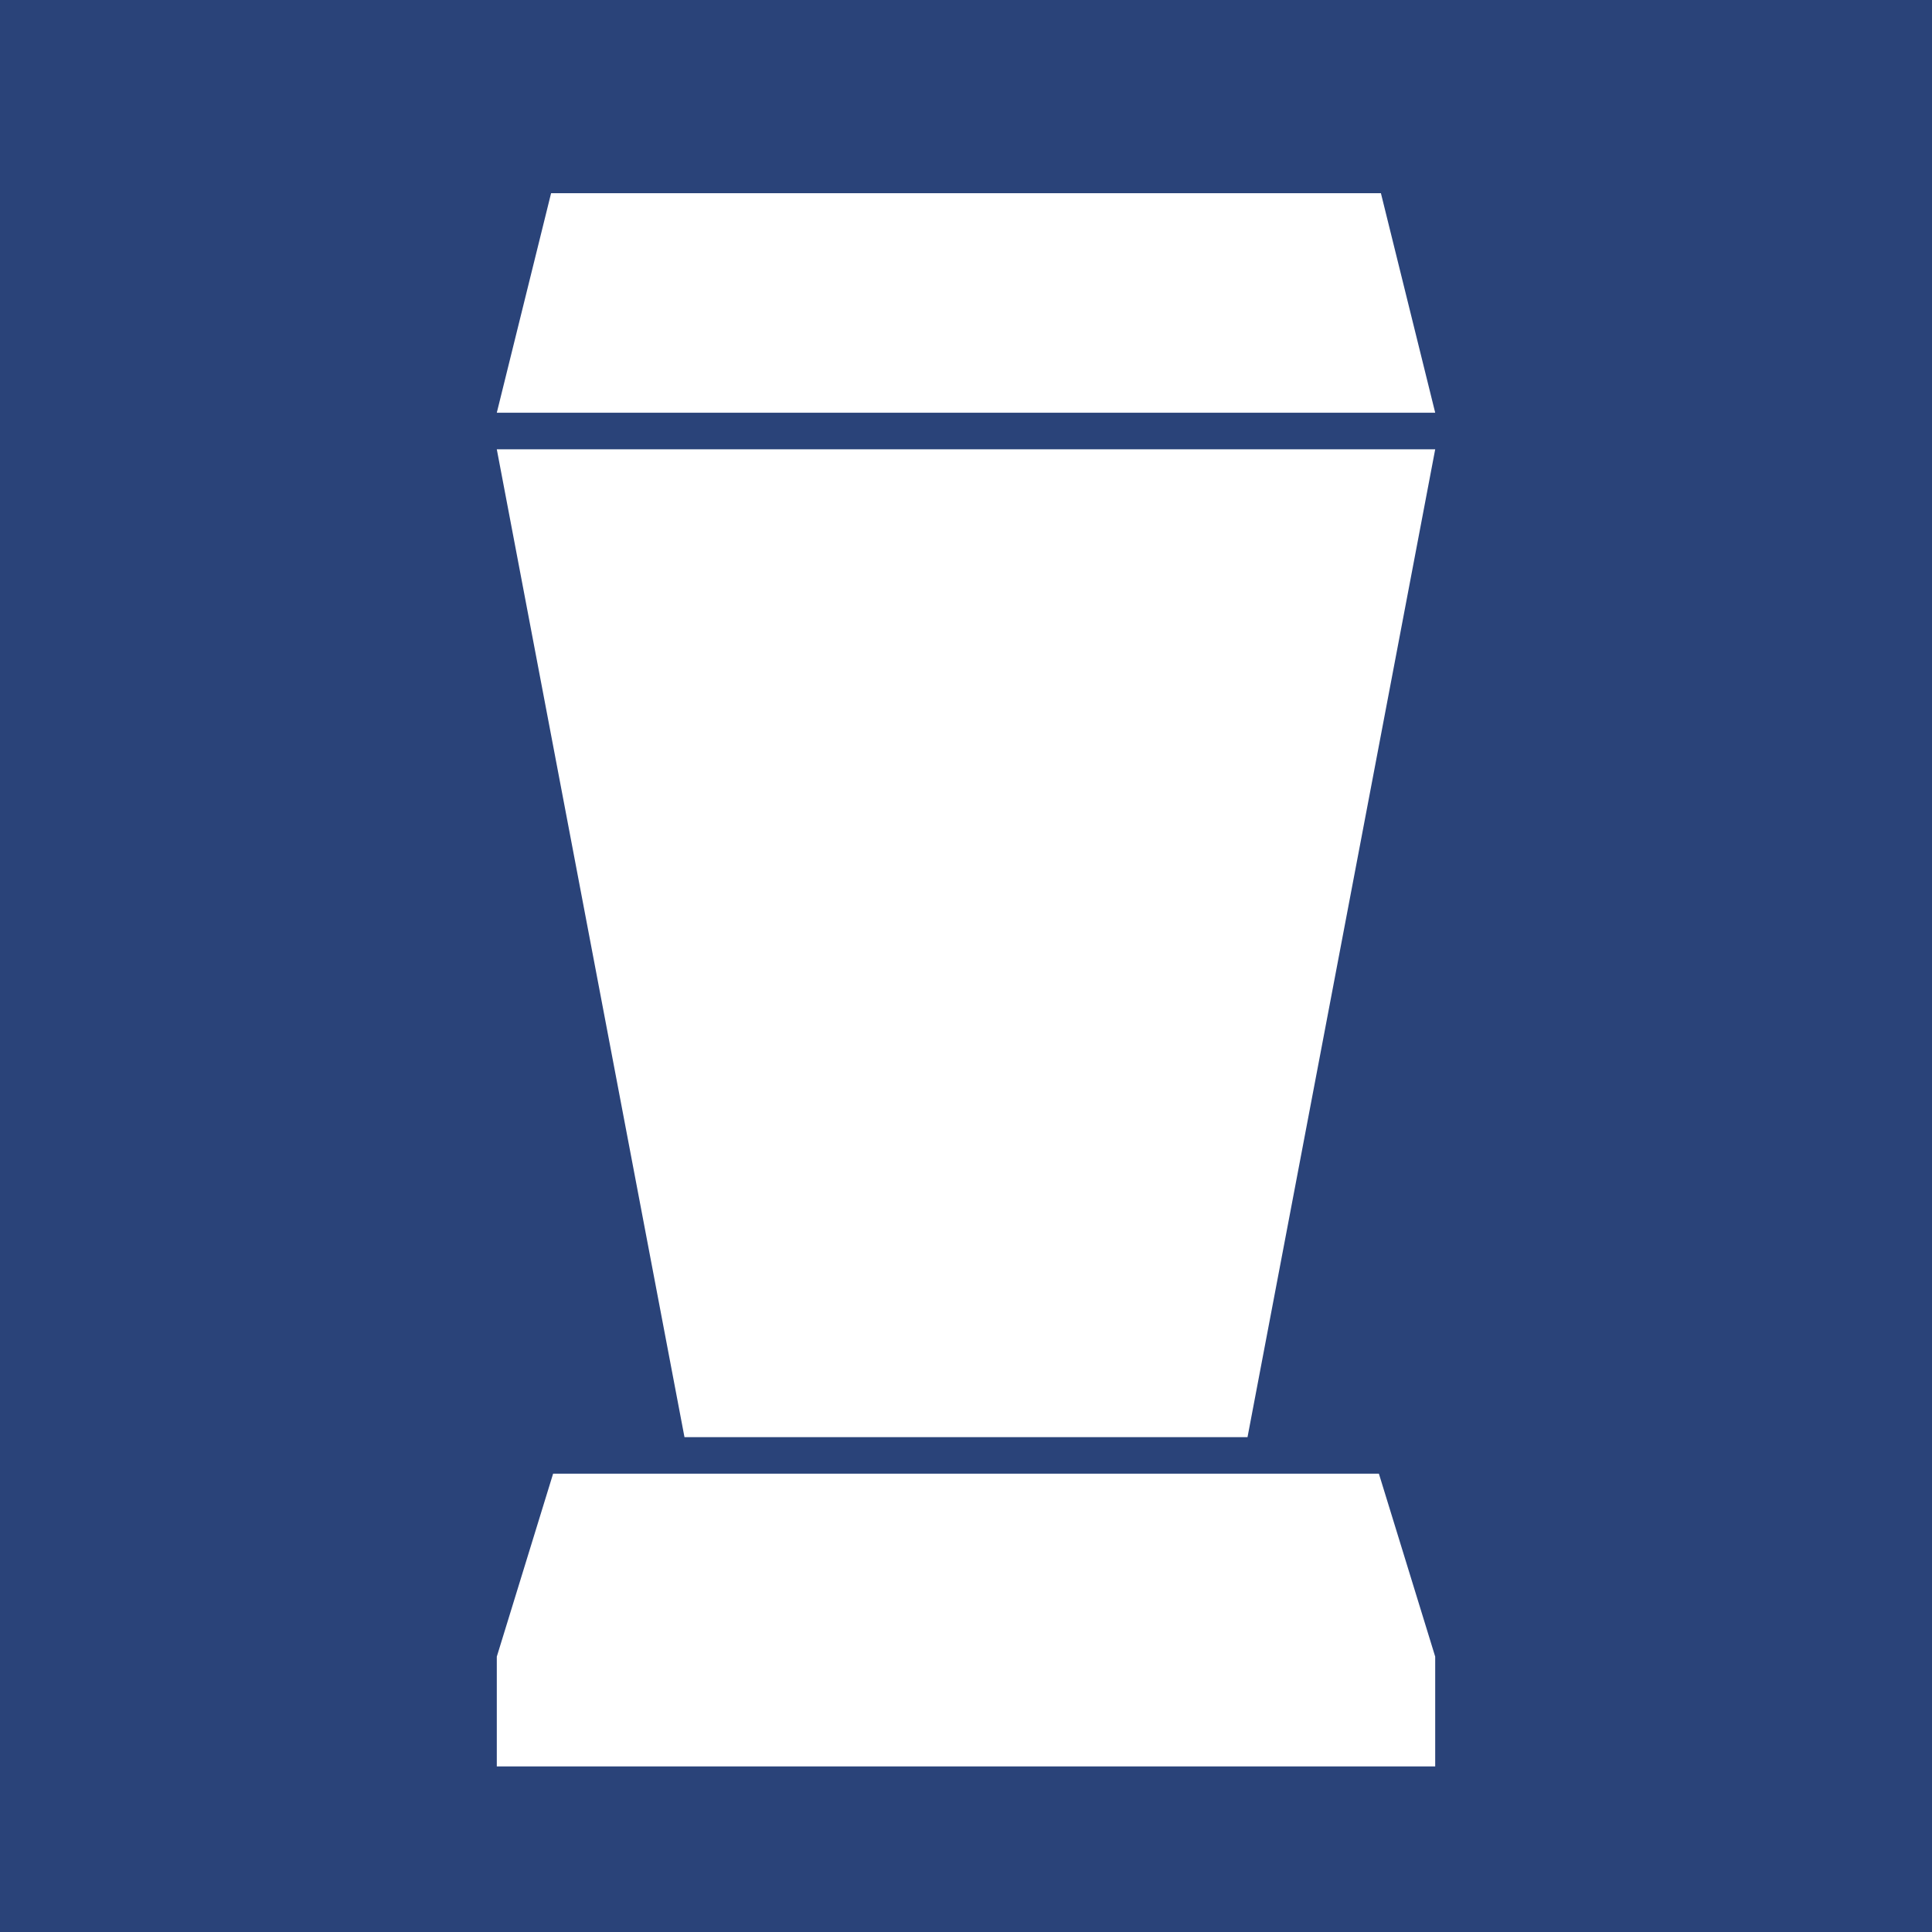
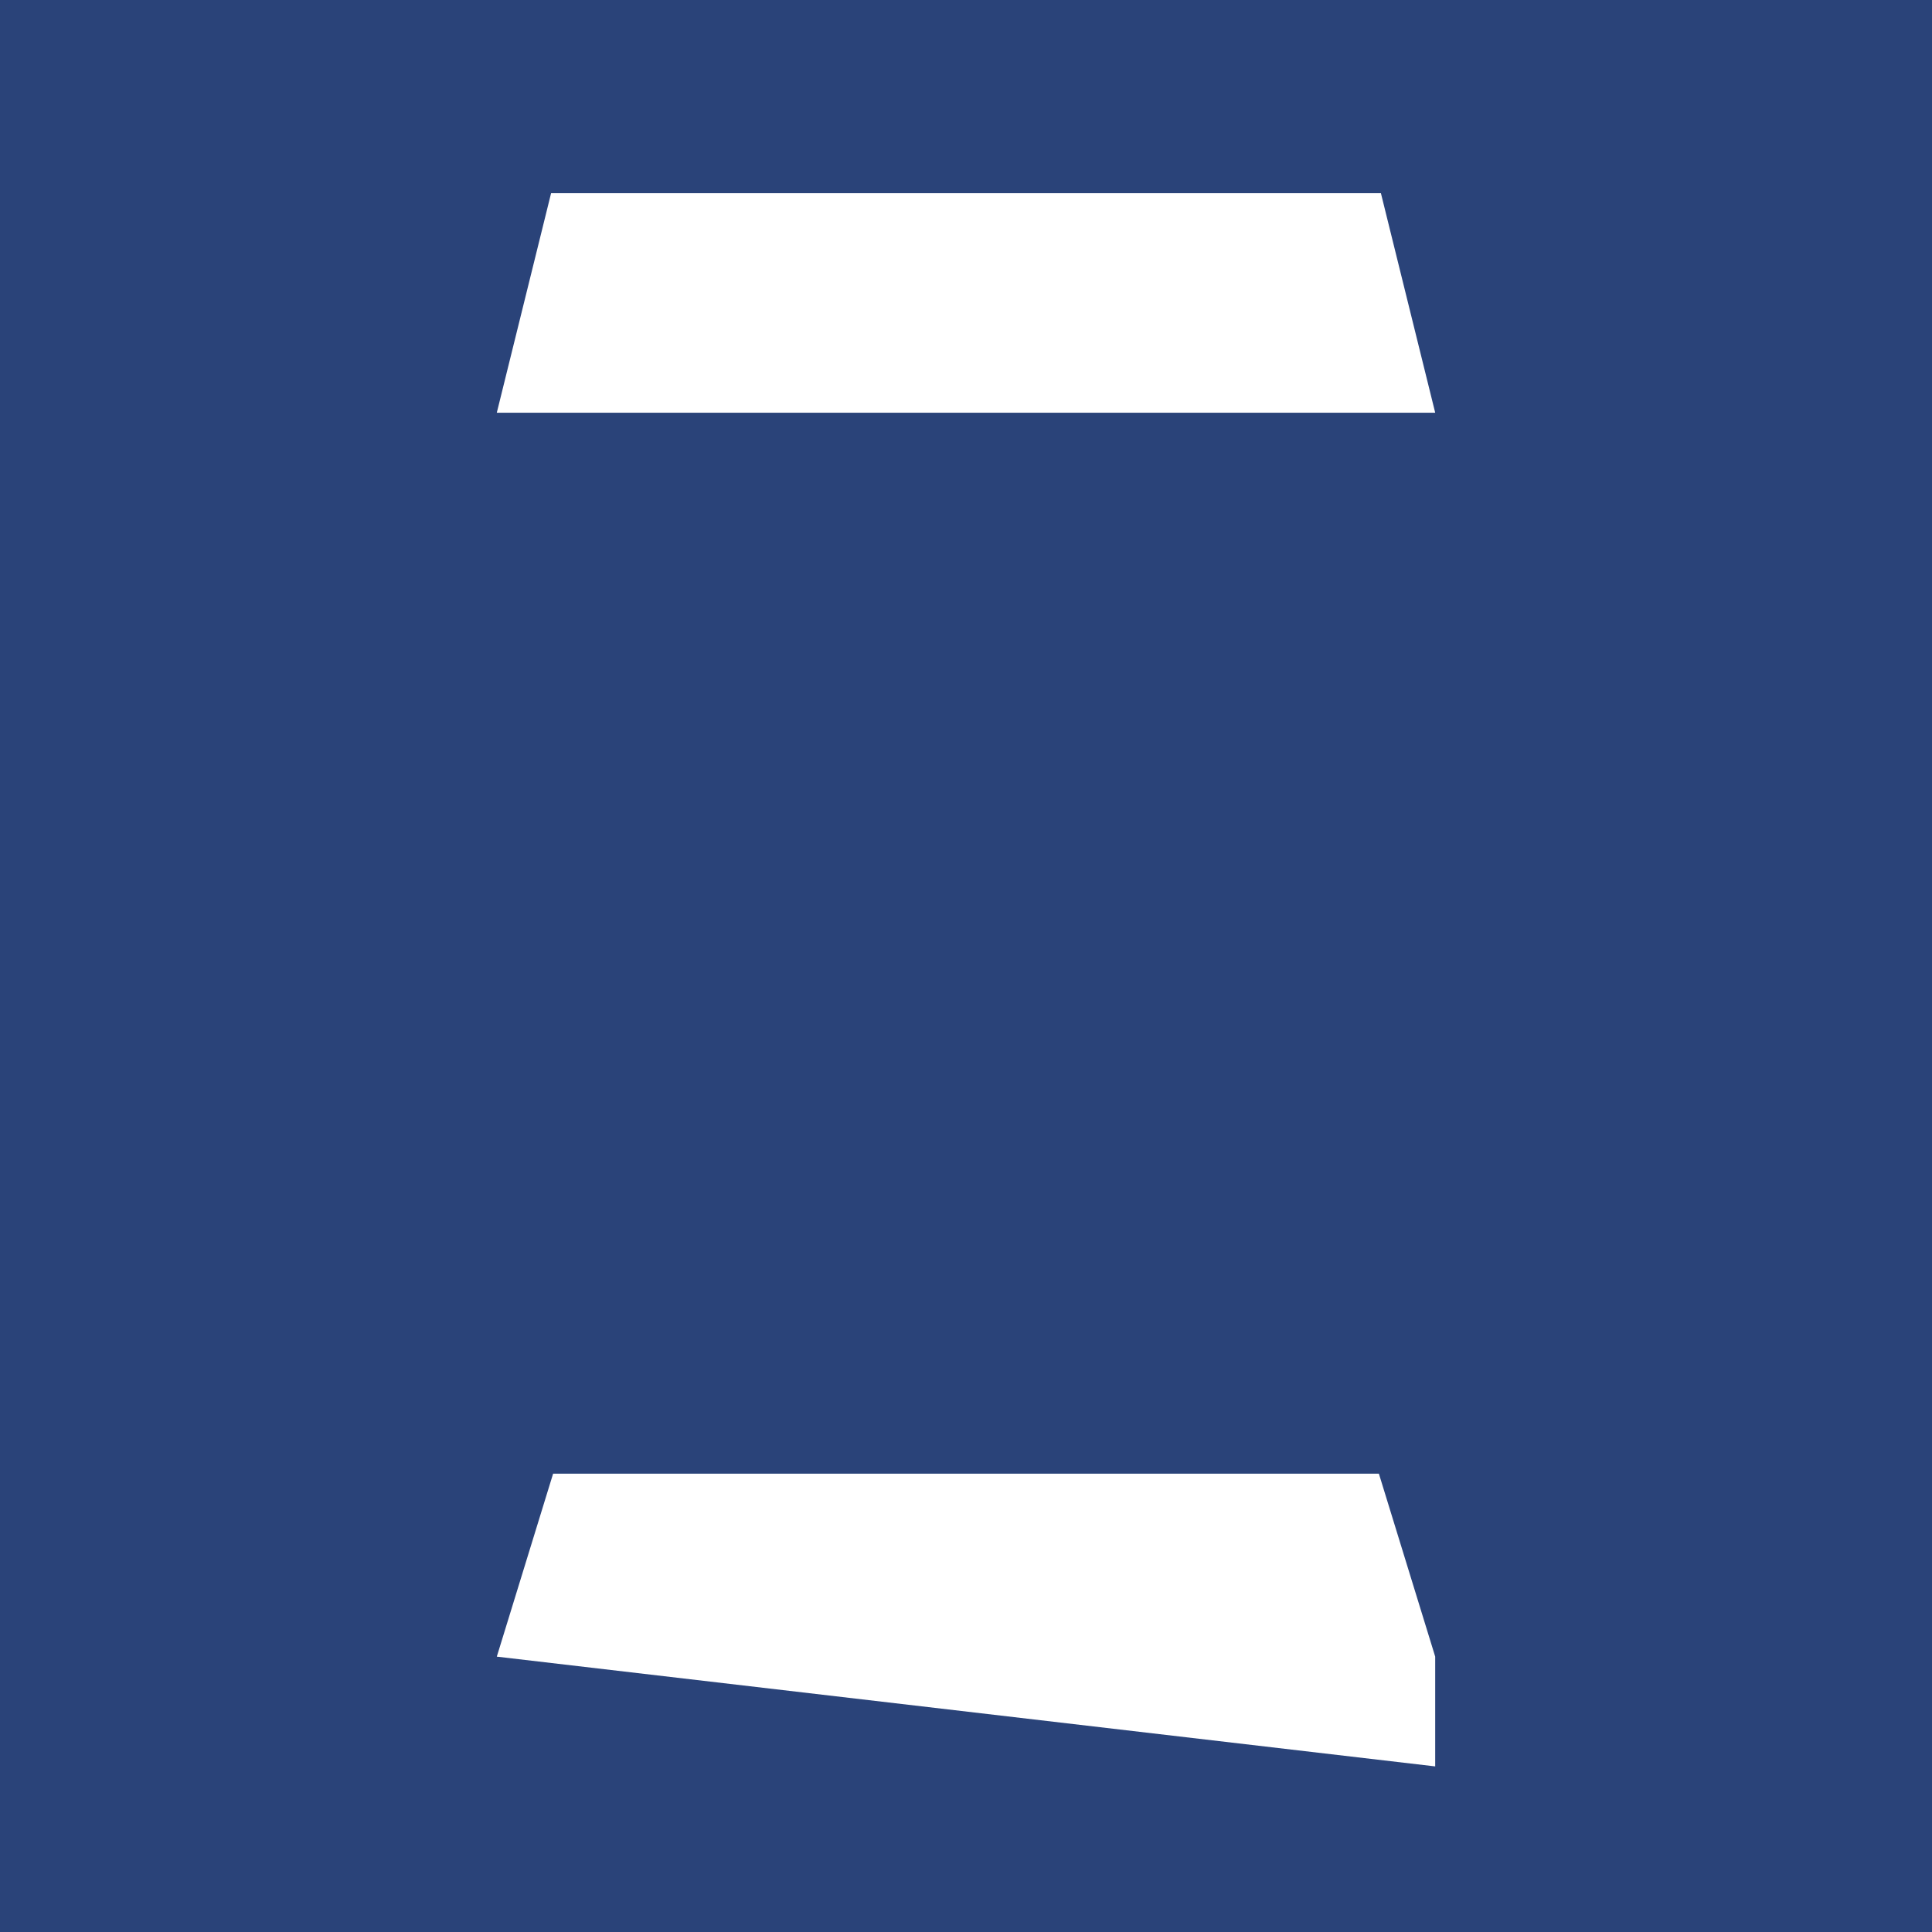
<svg xmlns="http://www.w3.org/2000/svg" width="70px" height="70px" viewBox="0 0 70 70" version="1.1">
  <g id="Page-1" stroke="none" stroke-width="1" fill="none" fill-rule="evenodd">
    <g id="Startseite" transform="translate(-785, -790)">
      <g id="filtern" transform="translate(785, 790)">
        <rect id="Rectangle-2" fill="#2A4379" x="0" y="0" width="70" height="70" />
        <g id="Group-3" transform="translate(18, 7)" fill="#FFFFFF">
-           <polygon id="Rectangle-8" points="0 9.279 34 9.279 27.2 45.07 6.8 45.07" />
          <polygon id="Rectangle-10" points="1.967 0 32.033 0 34 7.953 0 7.953" />
-           <path d="M34,53.023 L34,57 L0,57 L0,53.023 L2.04,46.395 L31.96,46.395 L34,53.023 Z" id="Combined-Shape" />
+           <path d="M34,53.023 L34,57 L0,53.023 L2.04,46.395 L31.96,46.395 L34,53.023 Z" id="Combined-Shape" />
        </g>
      </g>
    </g>
  </g>
</svg>